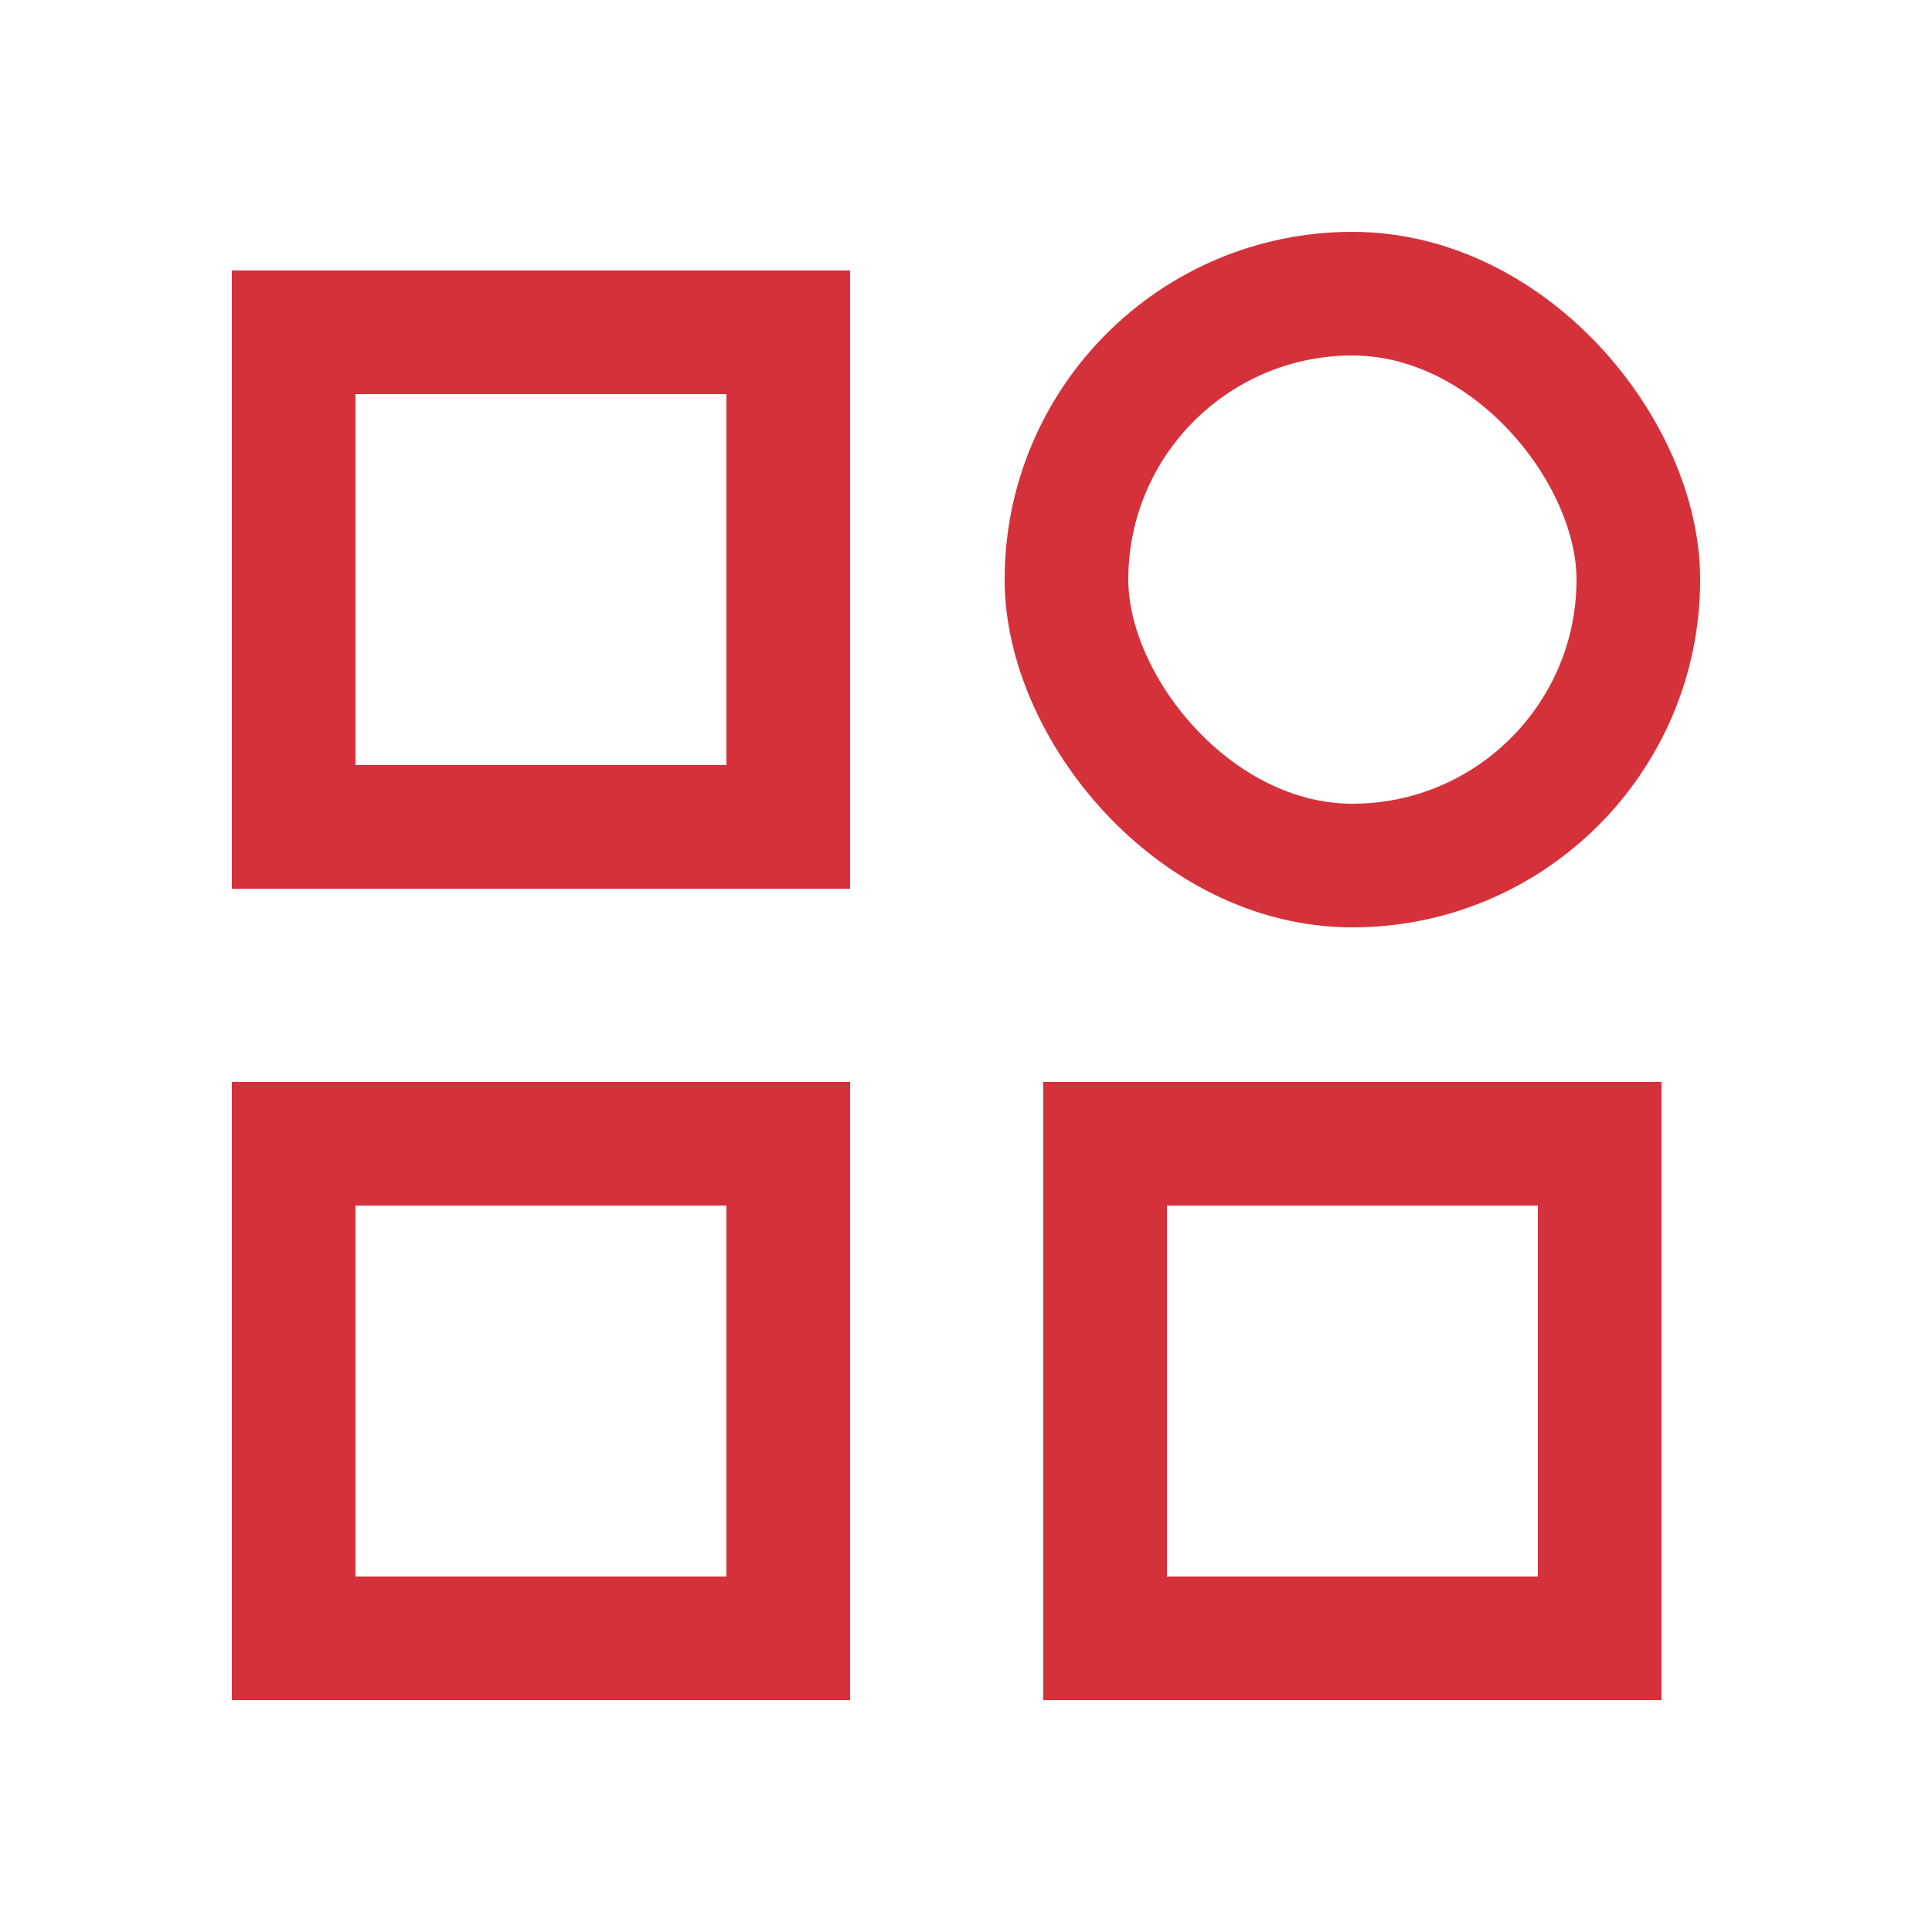
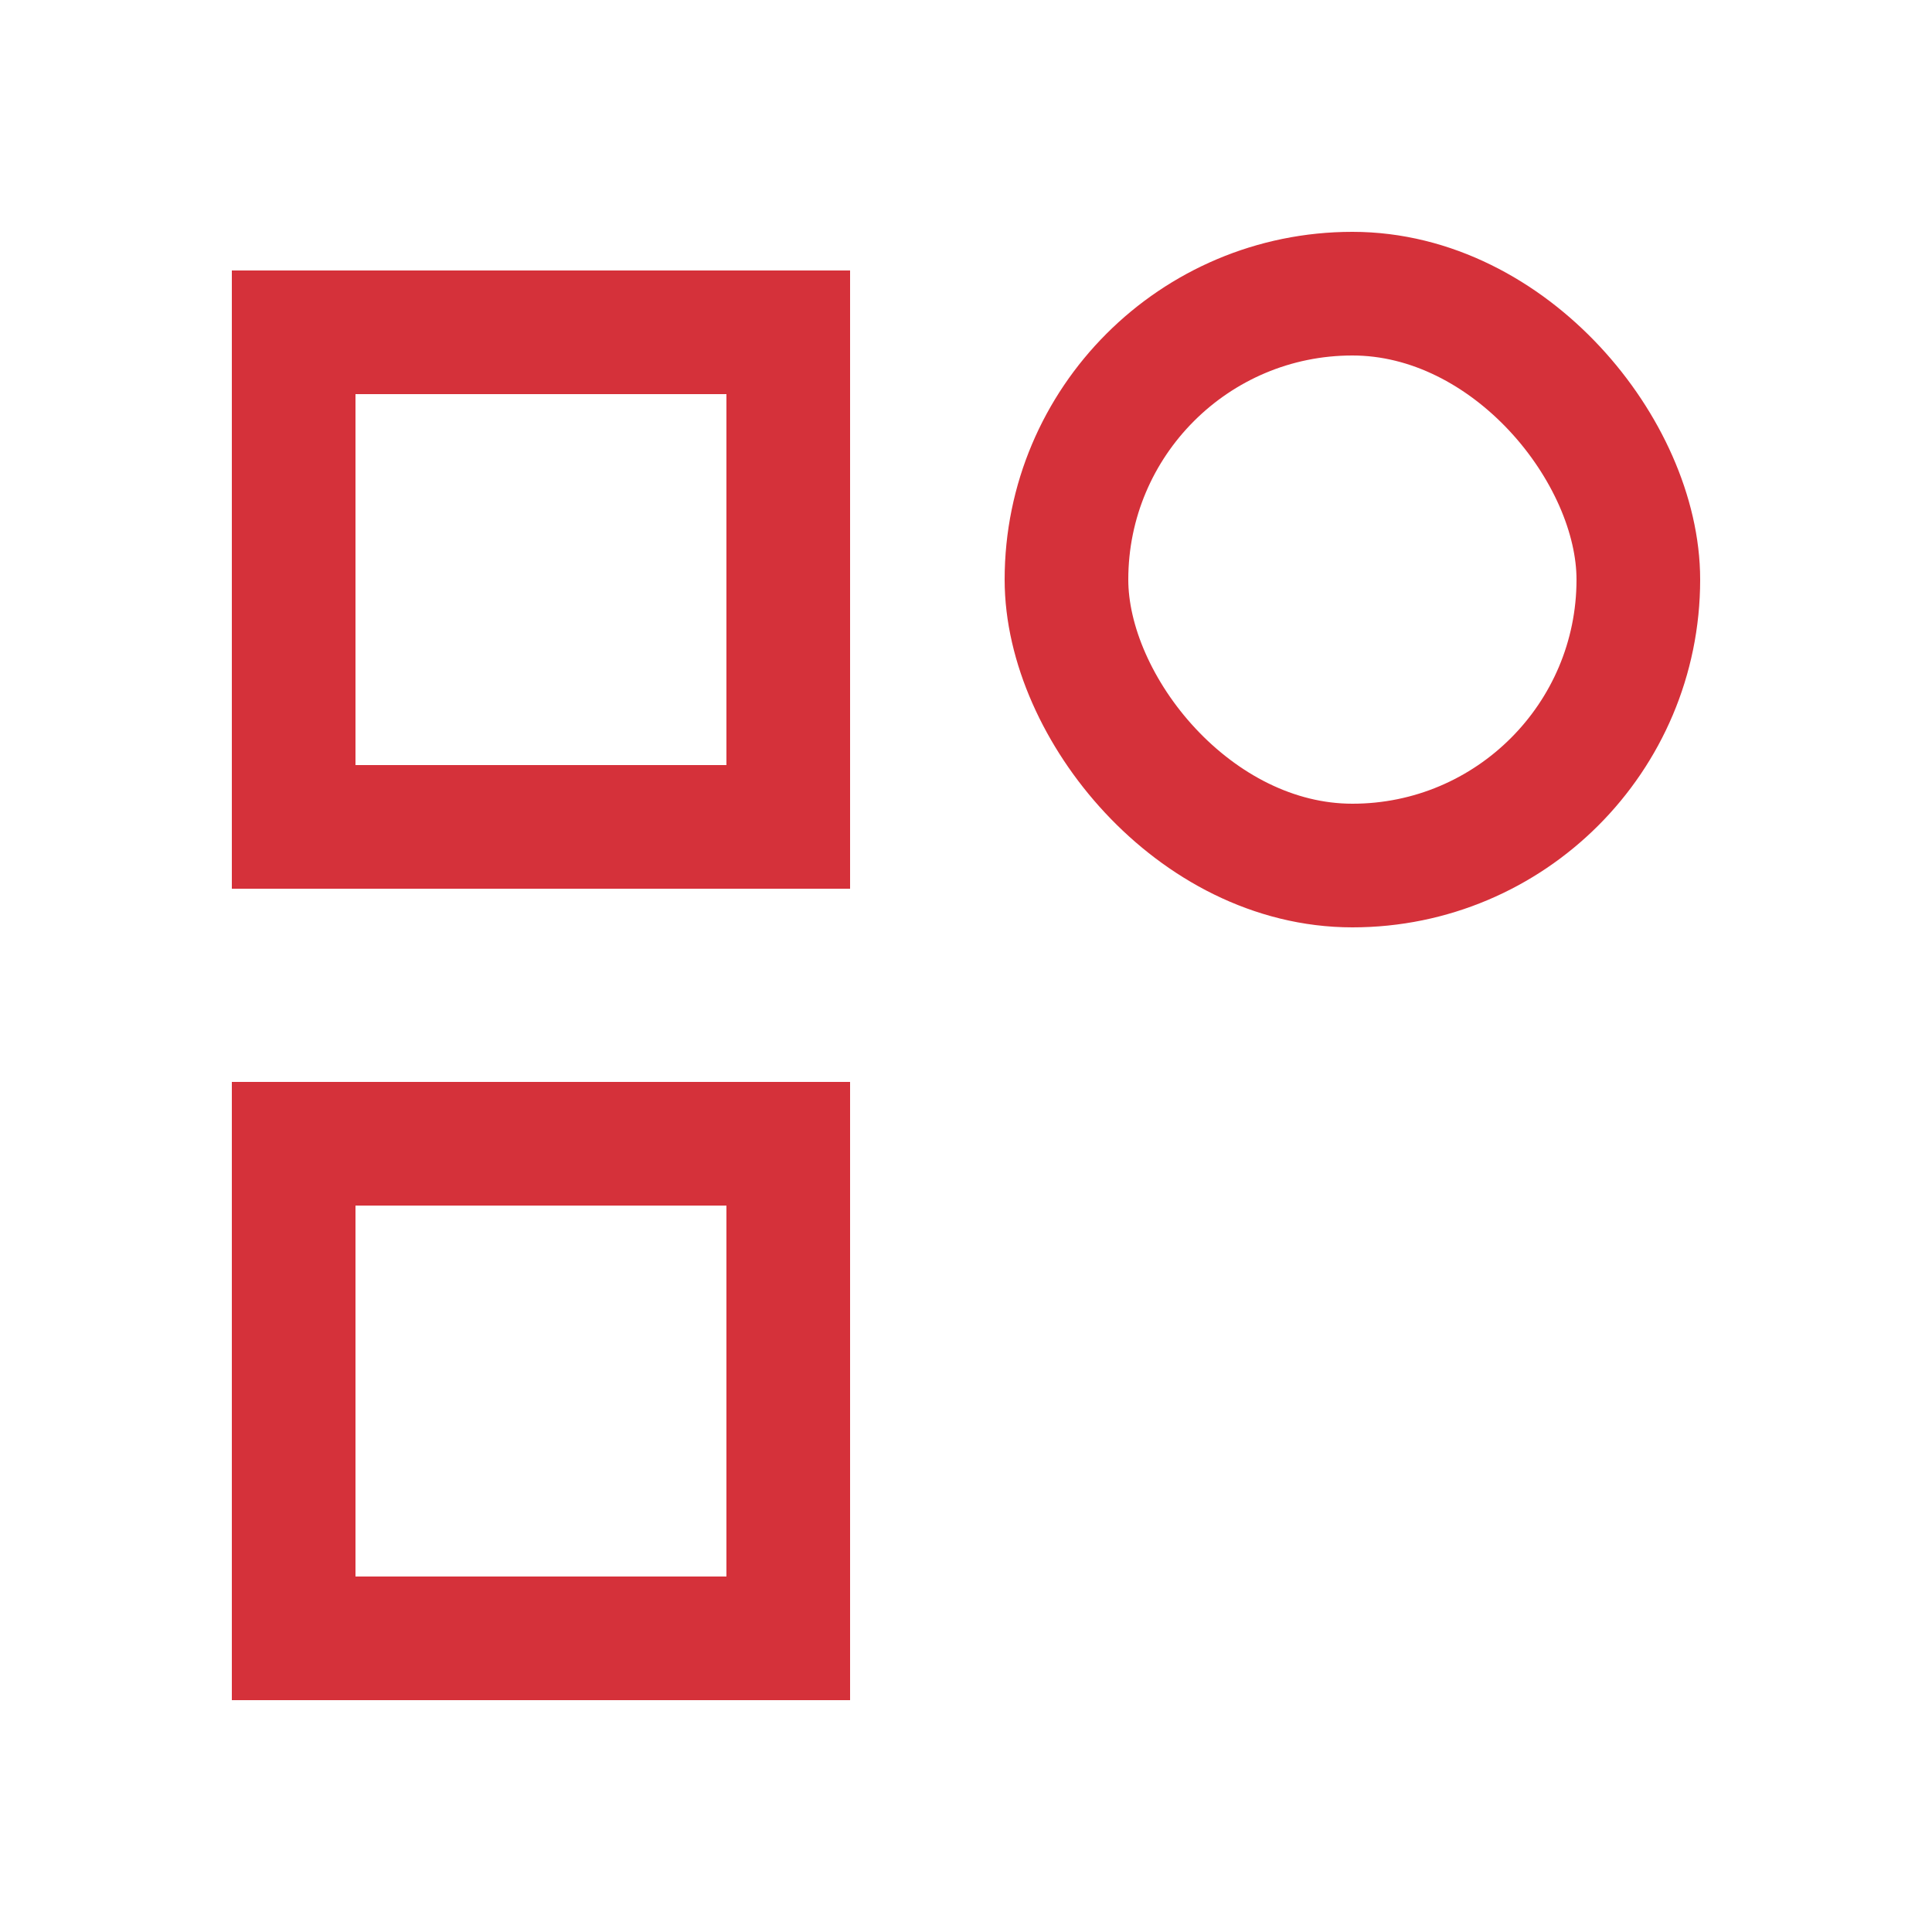
<svg xmlns="http://www.w3.org/2000/svg" width="50" height="50" viewBox="0 0 50 50" fill="none">
  <rect x="7.6" y="8.6" width="12.8" height="12.8" stroke="#D5313A" stroke-width="3.2" />
  <rect x="7.6" y="29.6" width="12.8" height="12.8" stroke="#D5313A" stroke-width="3.2" />
-   <rect x="28.6" y="29.6" width="12.8" height="12.8" stroke="#D5313A" stroke-width="3.2" />
  <rect x="27.6" y="7.6" width="14.8" height="14.8" rx="7.4" stroke="#D5313A" stroke-width="3.2" />
</svg>